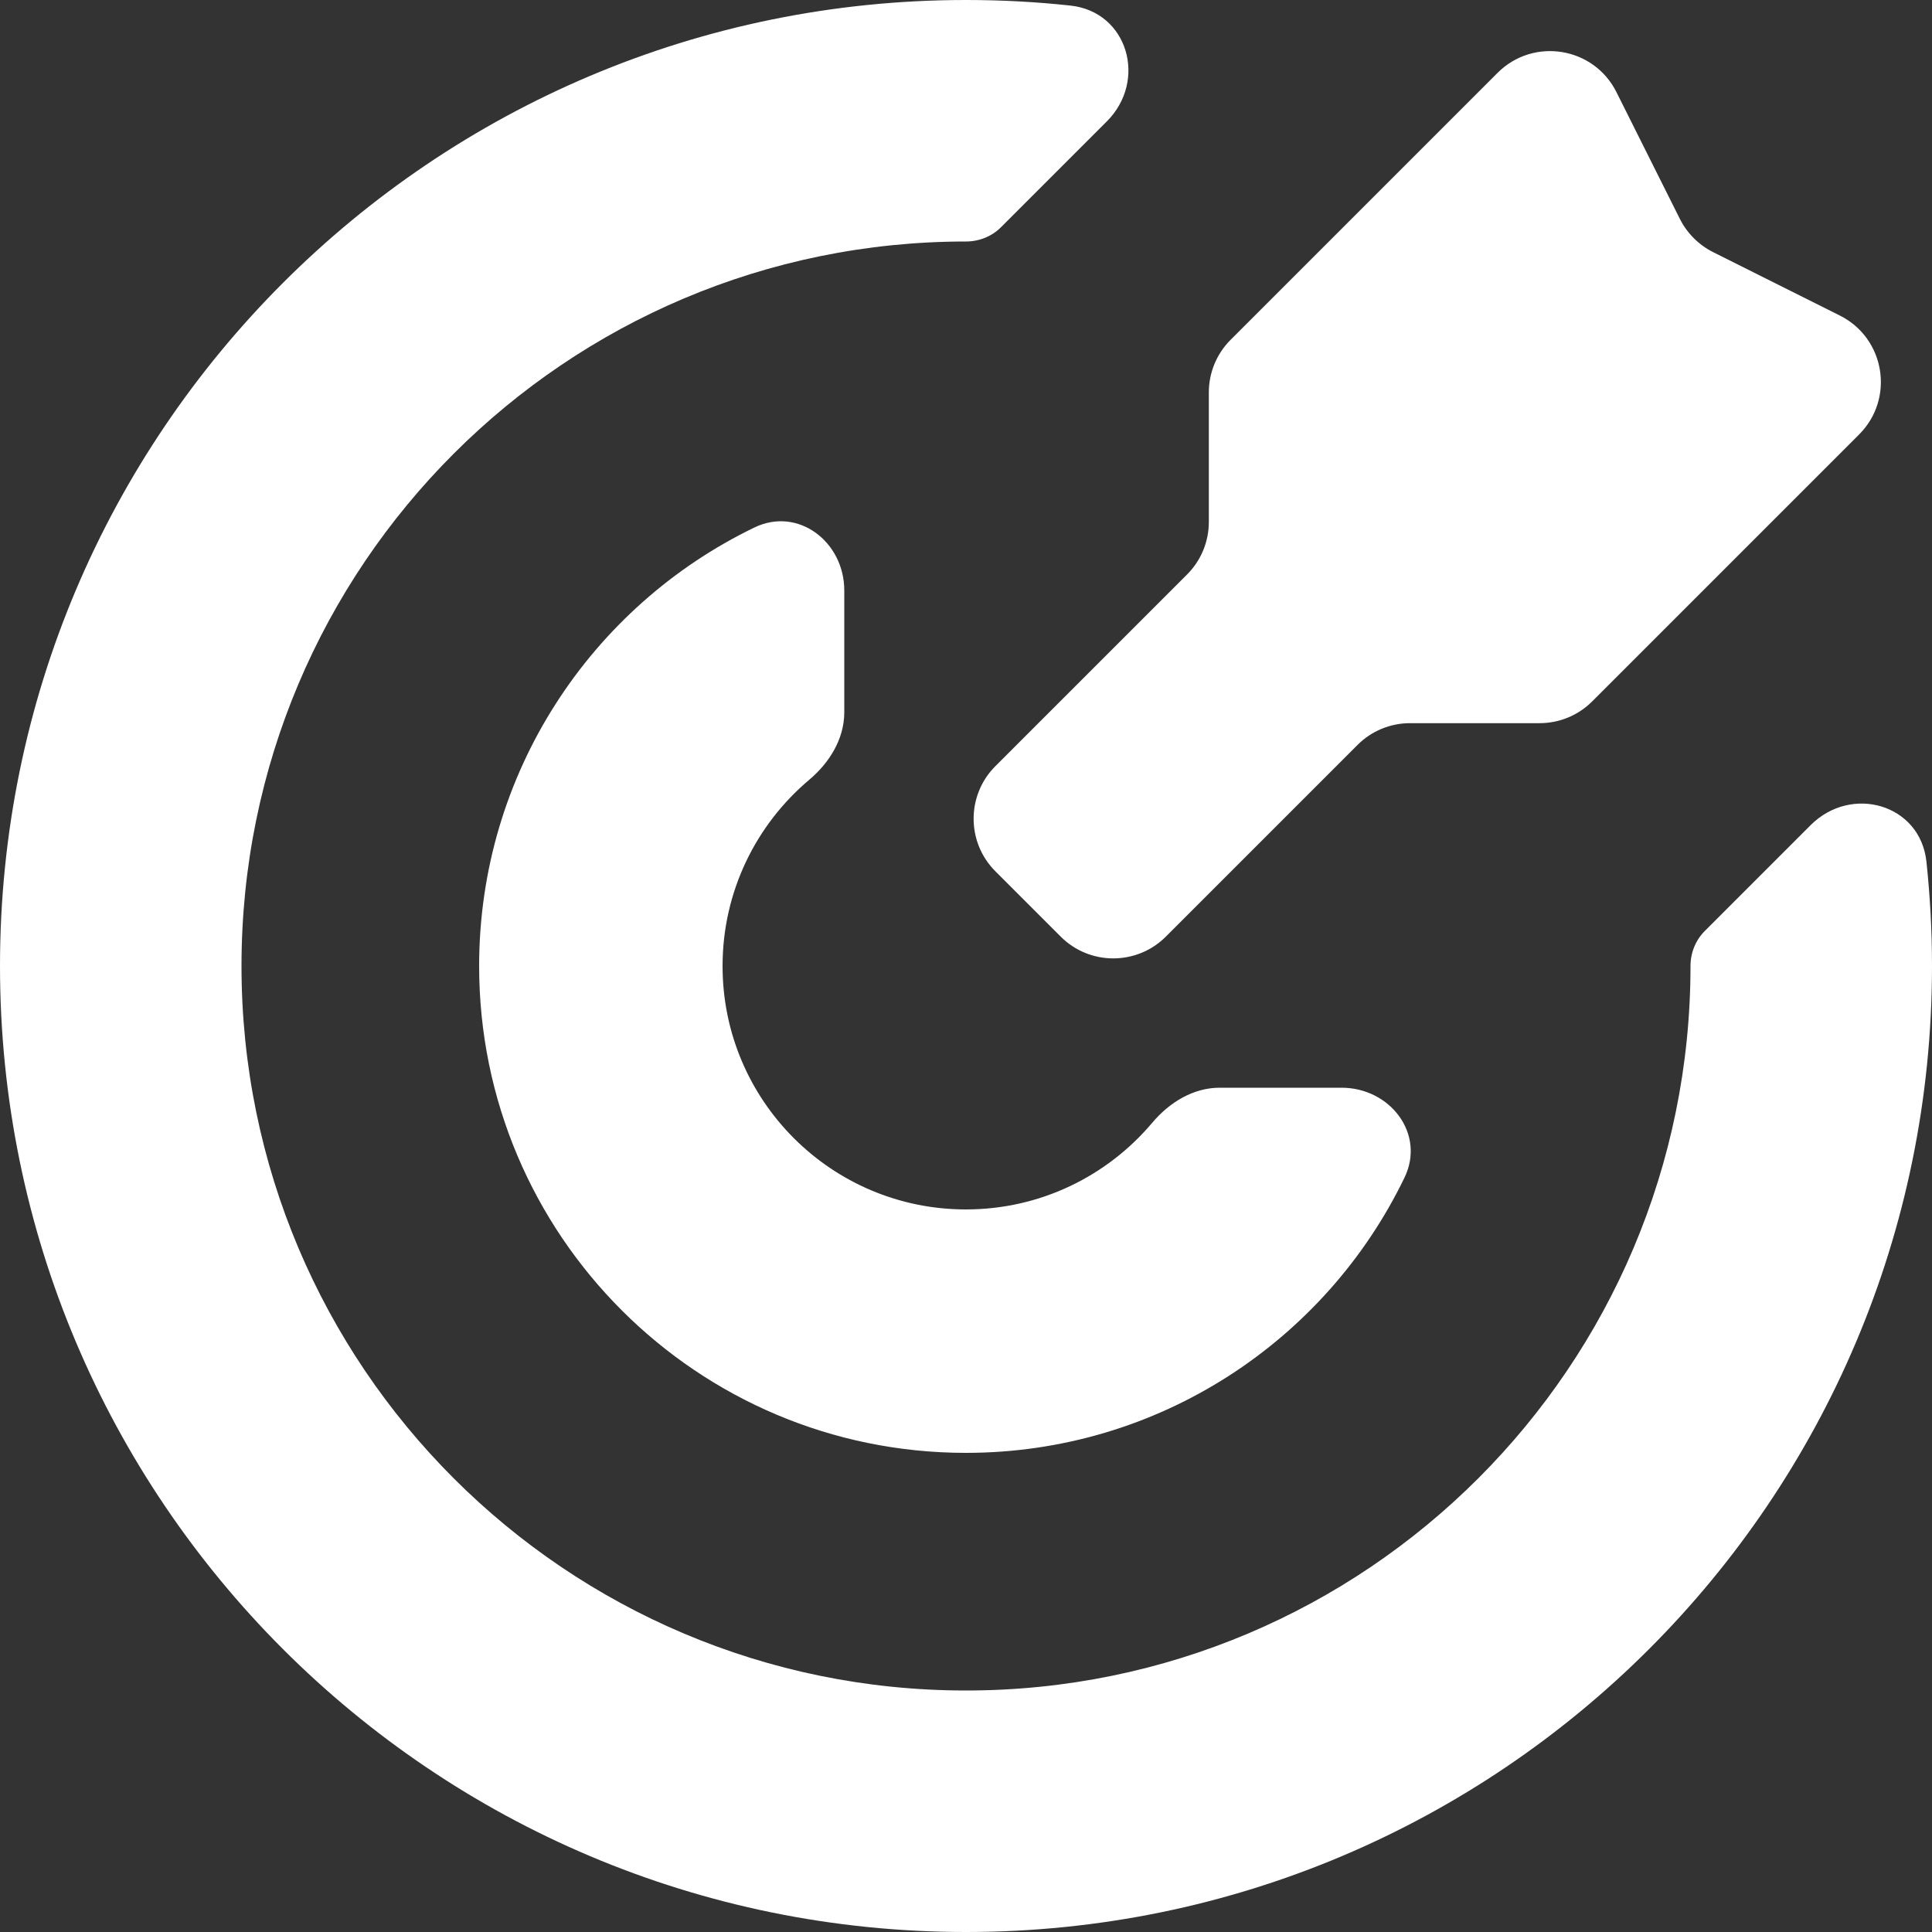
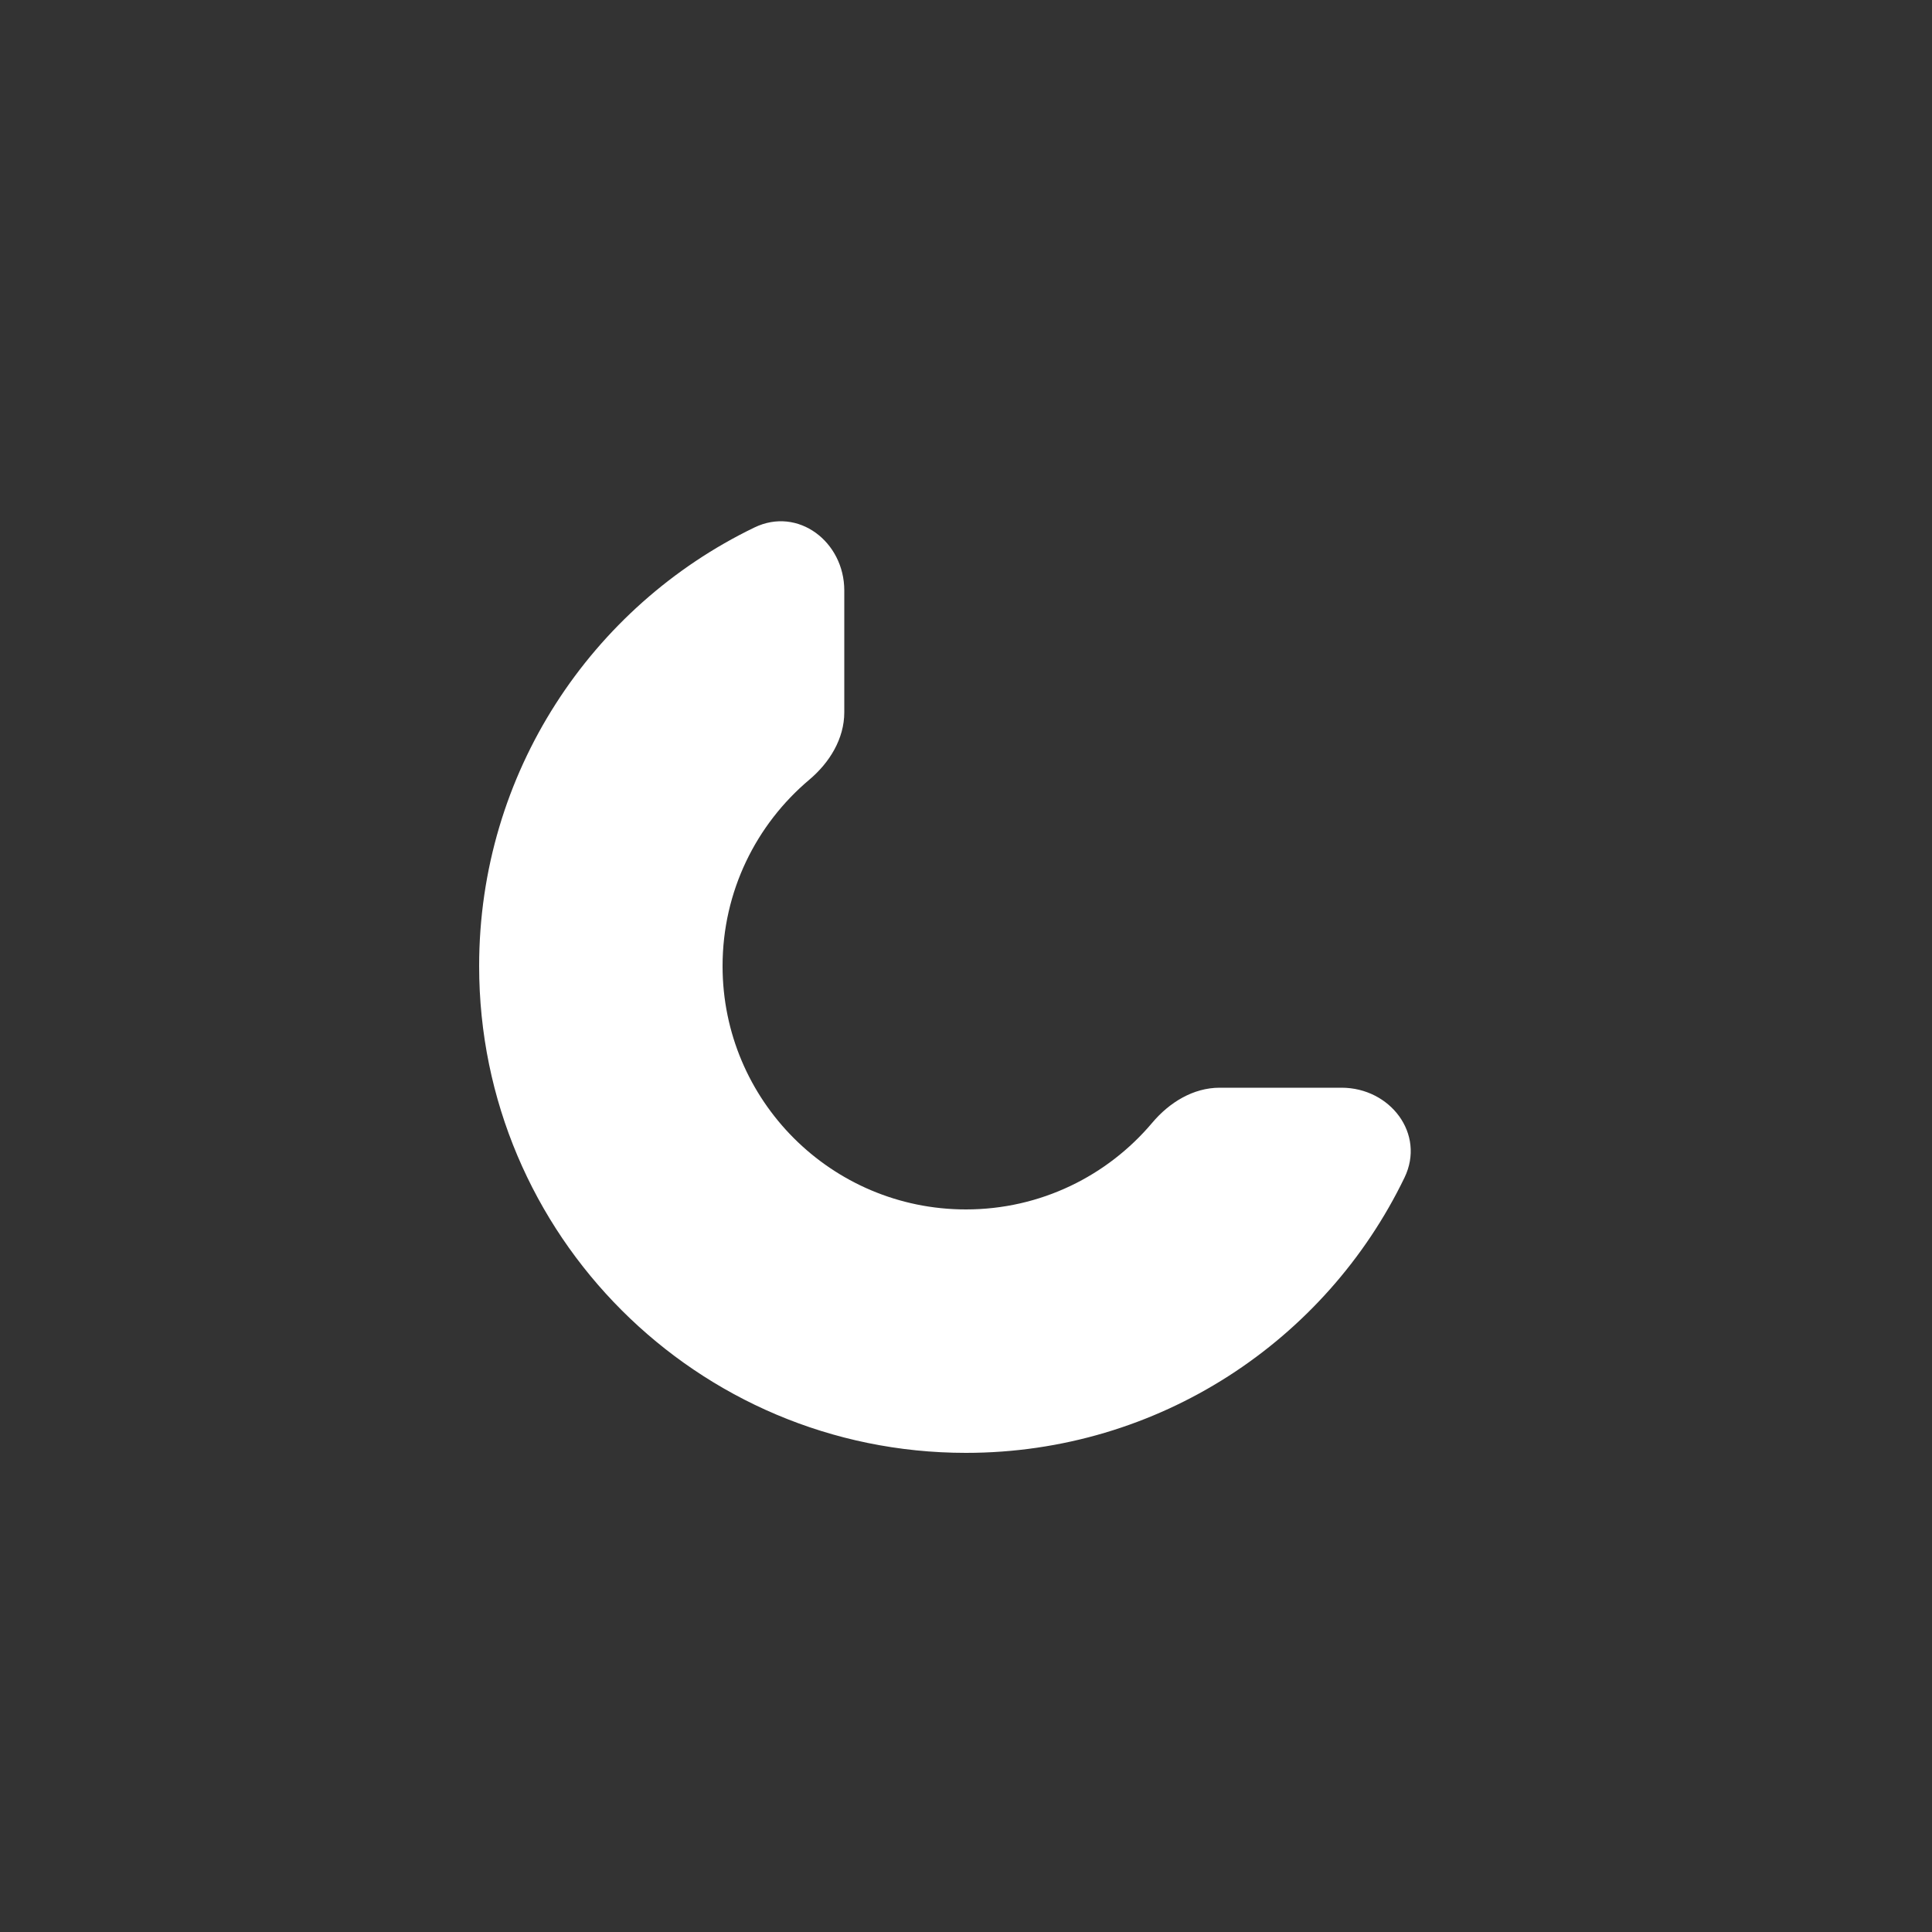
<svg xmlns="http://www.w3.org/2000/svg" width="26" height="26" viewBox="0 0 26 26" fill="none">
  <rect x="0" y="0" width="26" height="26" fill="#333333" stroke="none" />
-   <path d="M13.47 3.059C13.345 3.183 13.176 3.25 13 3.25C7.615 3.25 3.25 7.615 3.25 13C3.25 18.385 7.615 22.75 13 22.75C18.385 22.75 22.75 18.385 22.75 13C22.75 12.824 22.817 12.655 22.941 12.53L24.366 11.105C24.916 10.555 25.842 10.822 25.925 11.595C25.974 12.057 26 12.525 26 13C26 20.18 20.18 26 13 26C5.82 26 0 20.18 0 13C0 5.82 5.82 0 13 0C13.475 0 13.944 0.025 14.405 0.075C15.178 0.158 15.445 1.084 14.895 1.634L13.47 3.059Z" fill="white" />
  <path d="M6.448 13.001C6.448 10.403 7.96 8.158 10.152 7.099C10.741 6.814 11.362 7.292 11.362 7.946V9.586C11.362 9.943 11.163 10.264 10.89 10.494C10.177 11.095 9.724 11.995 9.724 13.001C9.724 14.81 11.19 16.276 12.999 16.276C14.005 16.276 14.905 15.823 15.506 15.11C15.736 14.837 16.057 14.638 16.414 14.638H18.054C18.708 14.638 19.186 15.259 18.901 15.848C17.842 18.04 15.597 19.552 12.999 19.552C9.381 19.552 6.448 16.619 6.448 13.001Z" fill="white" />
-   <path d="M23.054 3.393C22.861 3.296 22.704 3.139 22.607 2.946L21.754 1.241C21.449 0.63 20.636 0.498 20.153 0.981L16.561 4.573C16.373 4.761 16.268 5.015 16.268 5.28V7.024C16.268 7.289 16.163 7.544 15.975 7.731L13.395 10.311C13.005 10.701 13.005 11.335 13.395 11.725L14.275 12.605C14.665 12.995 15.298 12.995 15.689 12.605L18.269 10.025C18.456 9.837 18.711 9.732 18.976 9.732H20.72C20.985 9.732 21.239 9.627 21.427 9.439L25.019 5.847C25.502 5.364 25.369 4.551 24.759 4.246L23.054 3.393Z" fill="white" />
</svg>